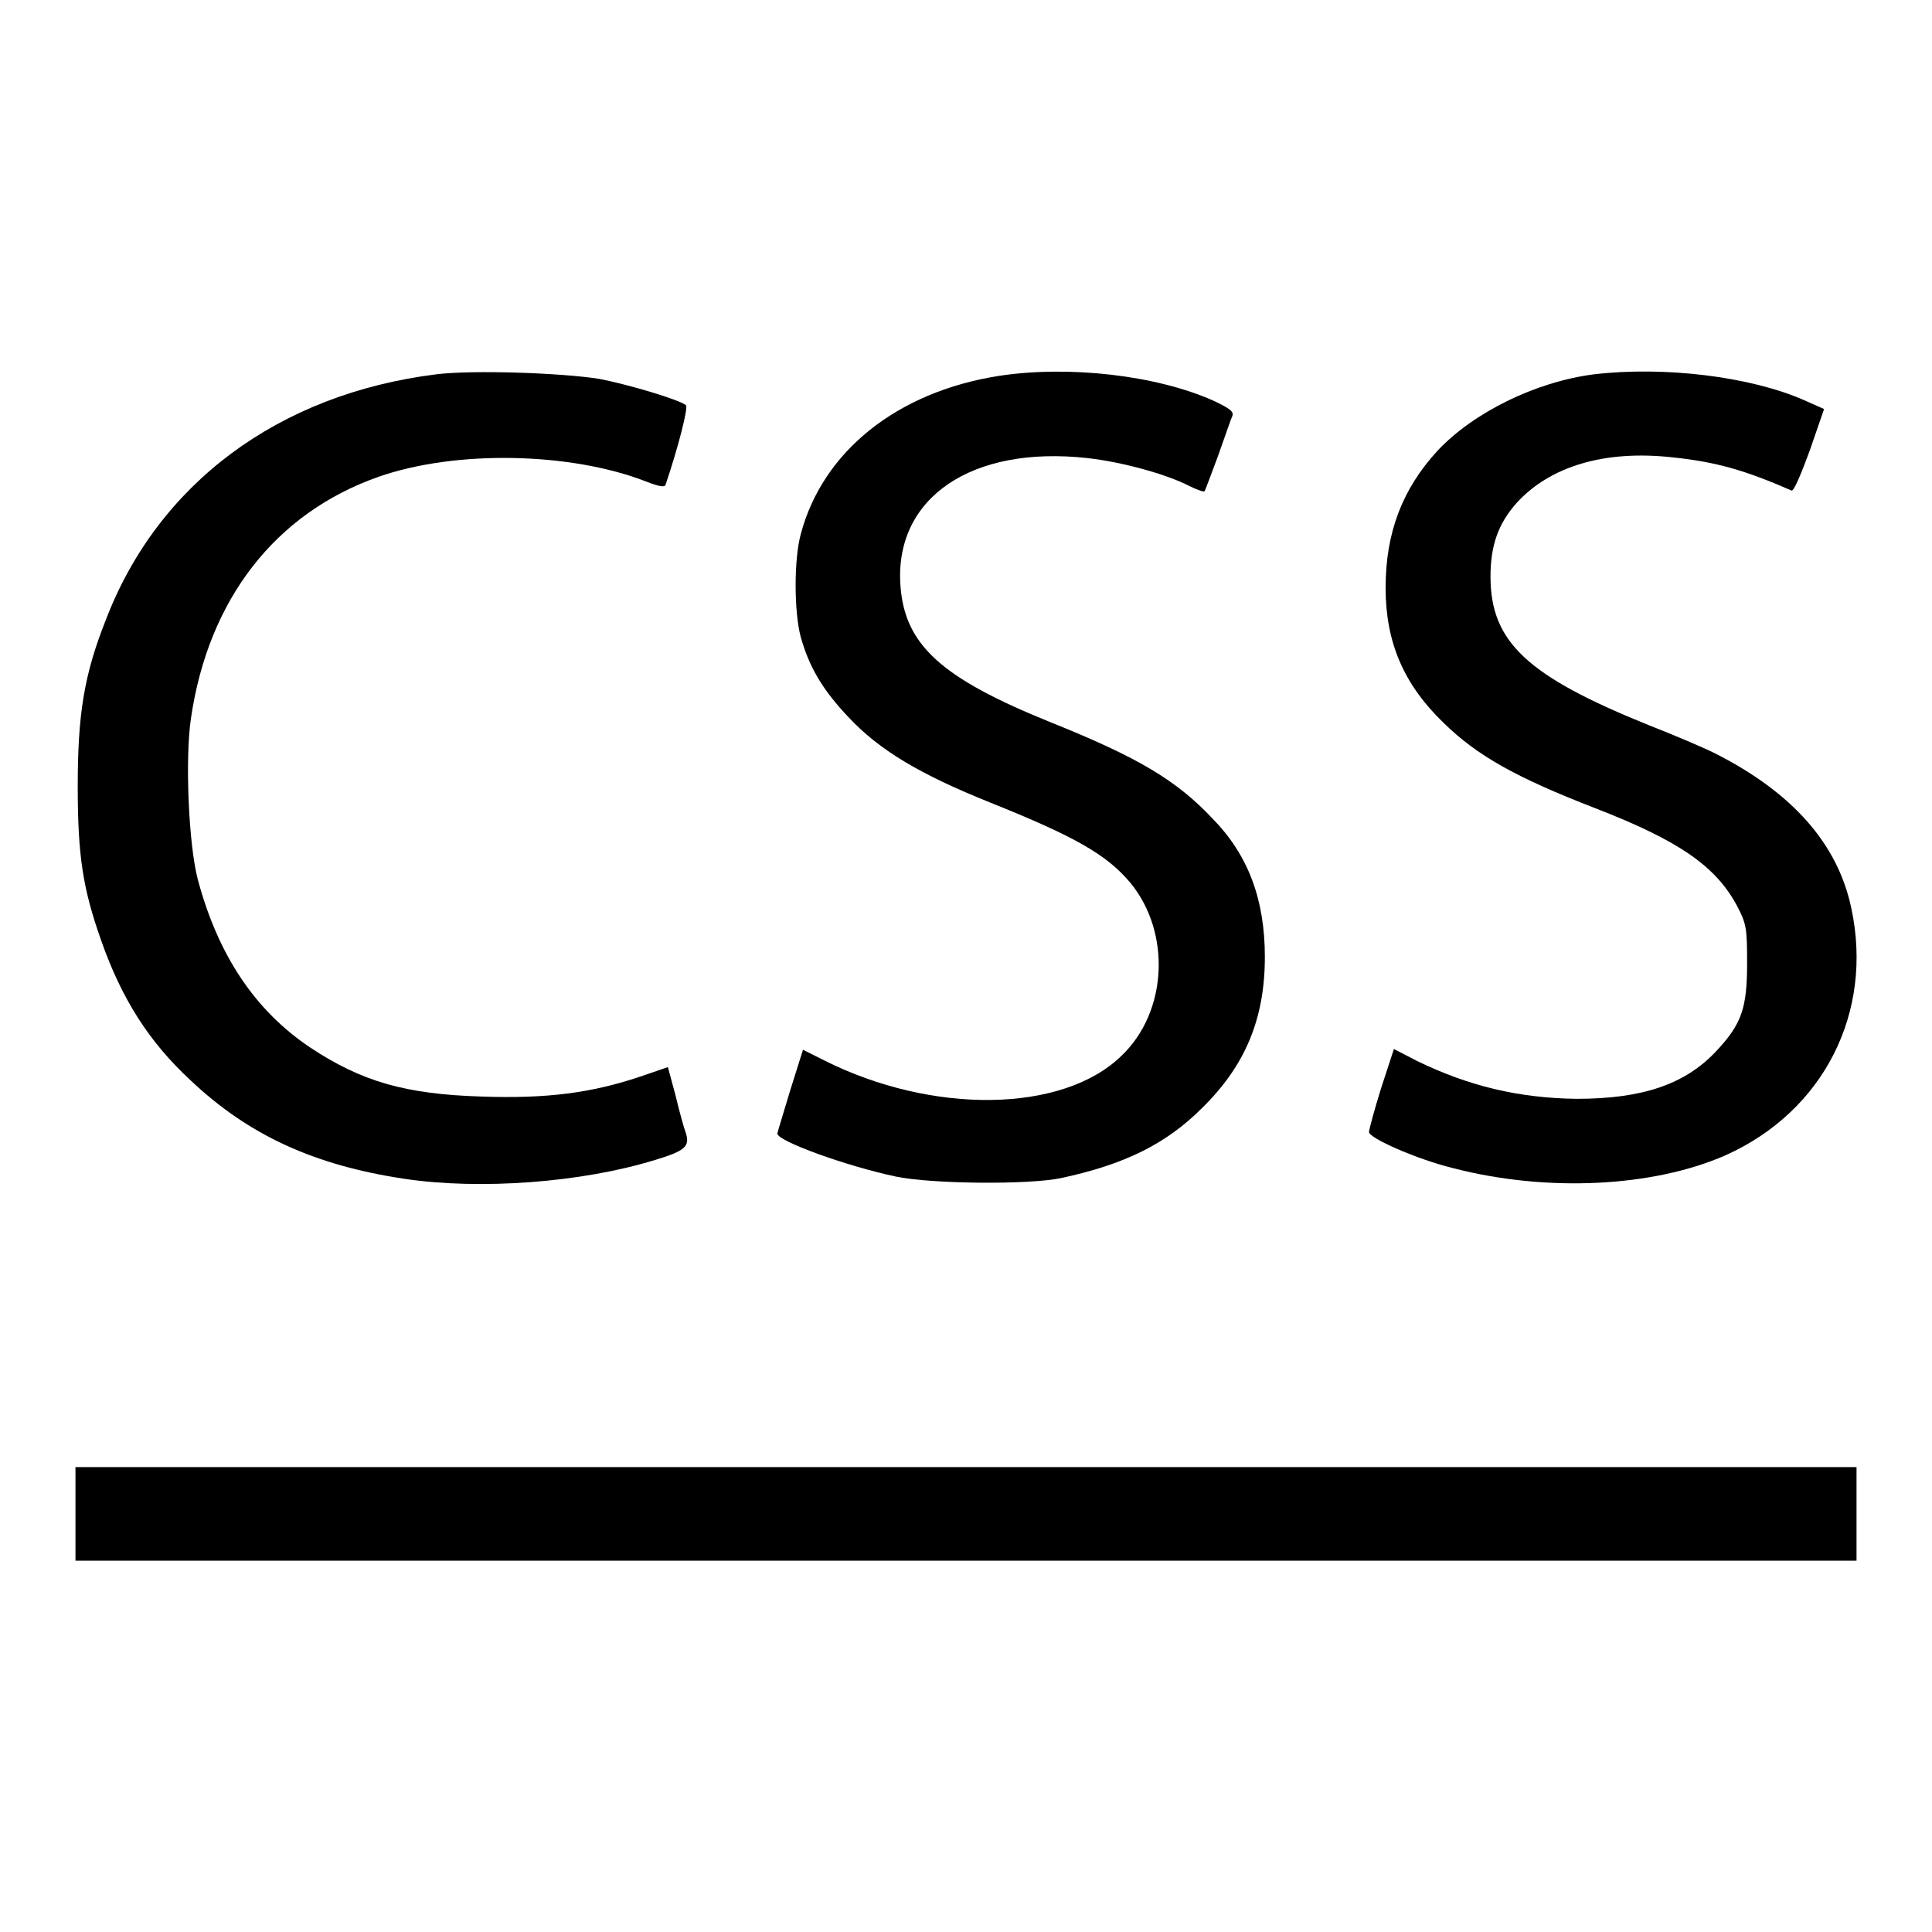
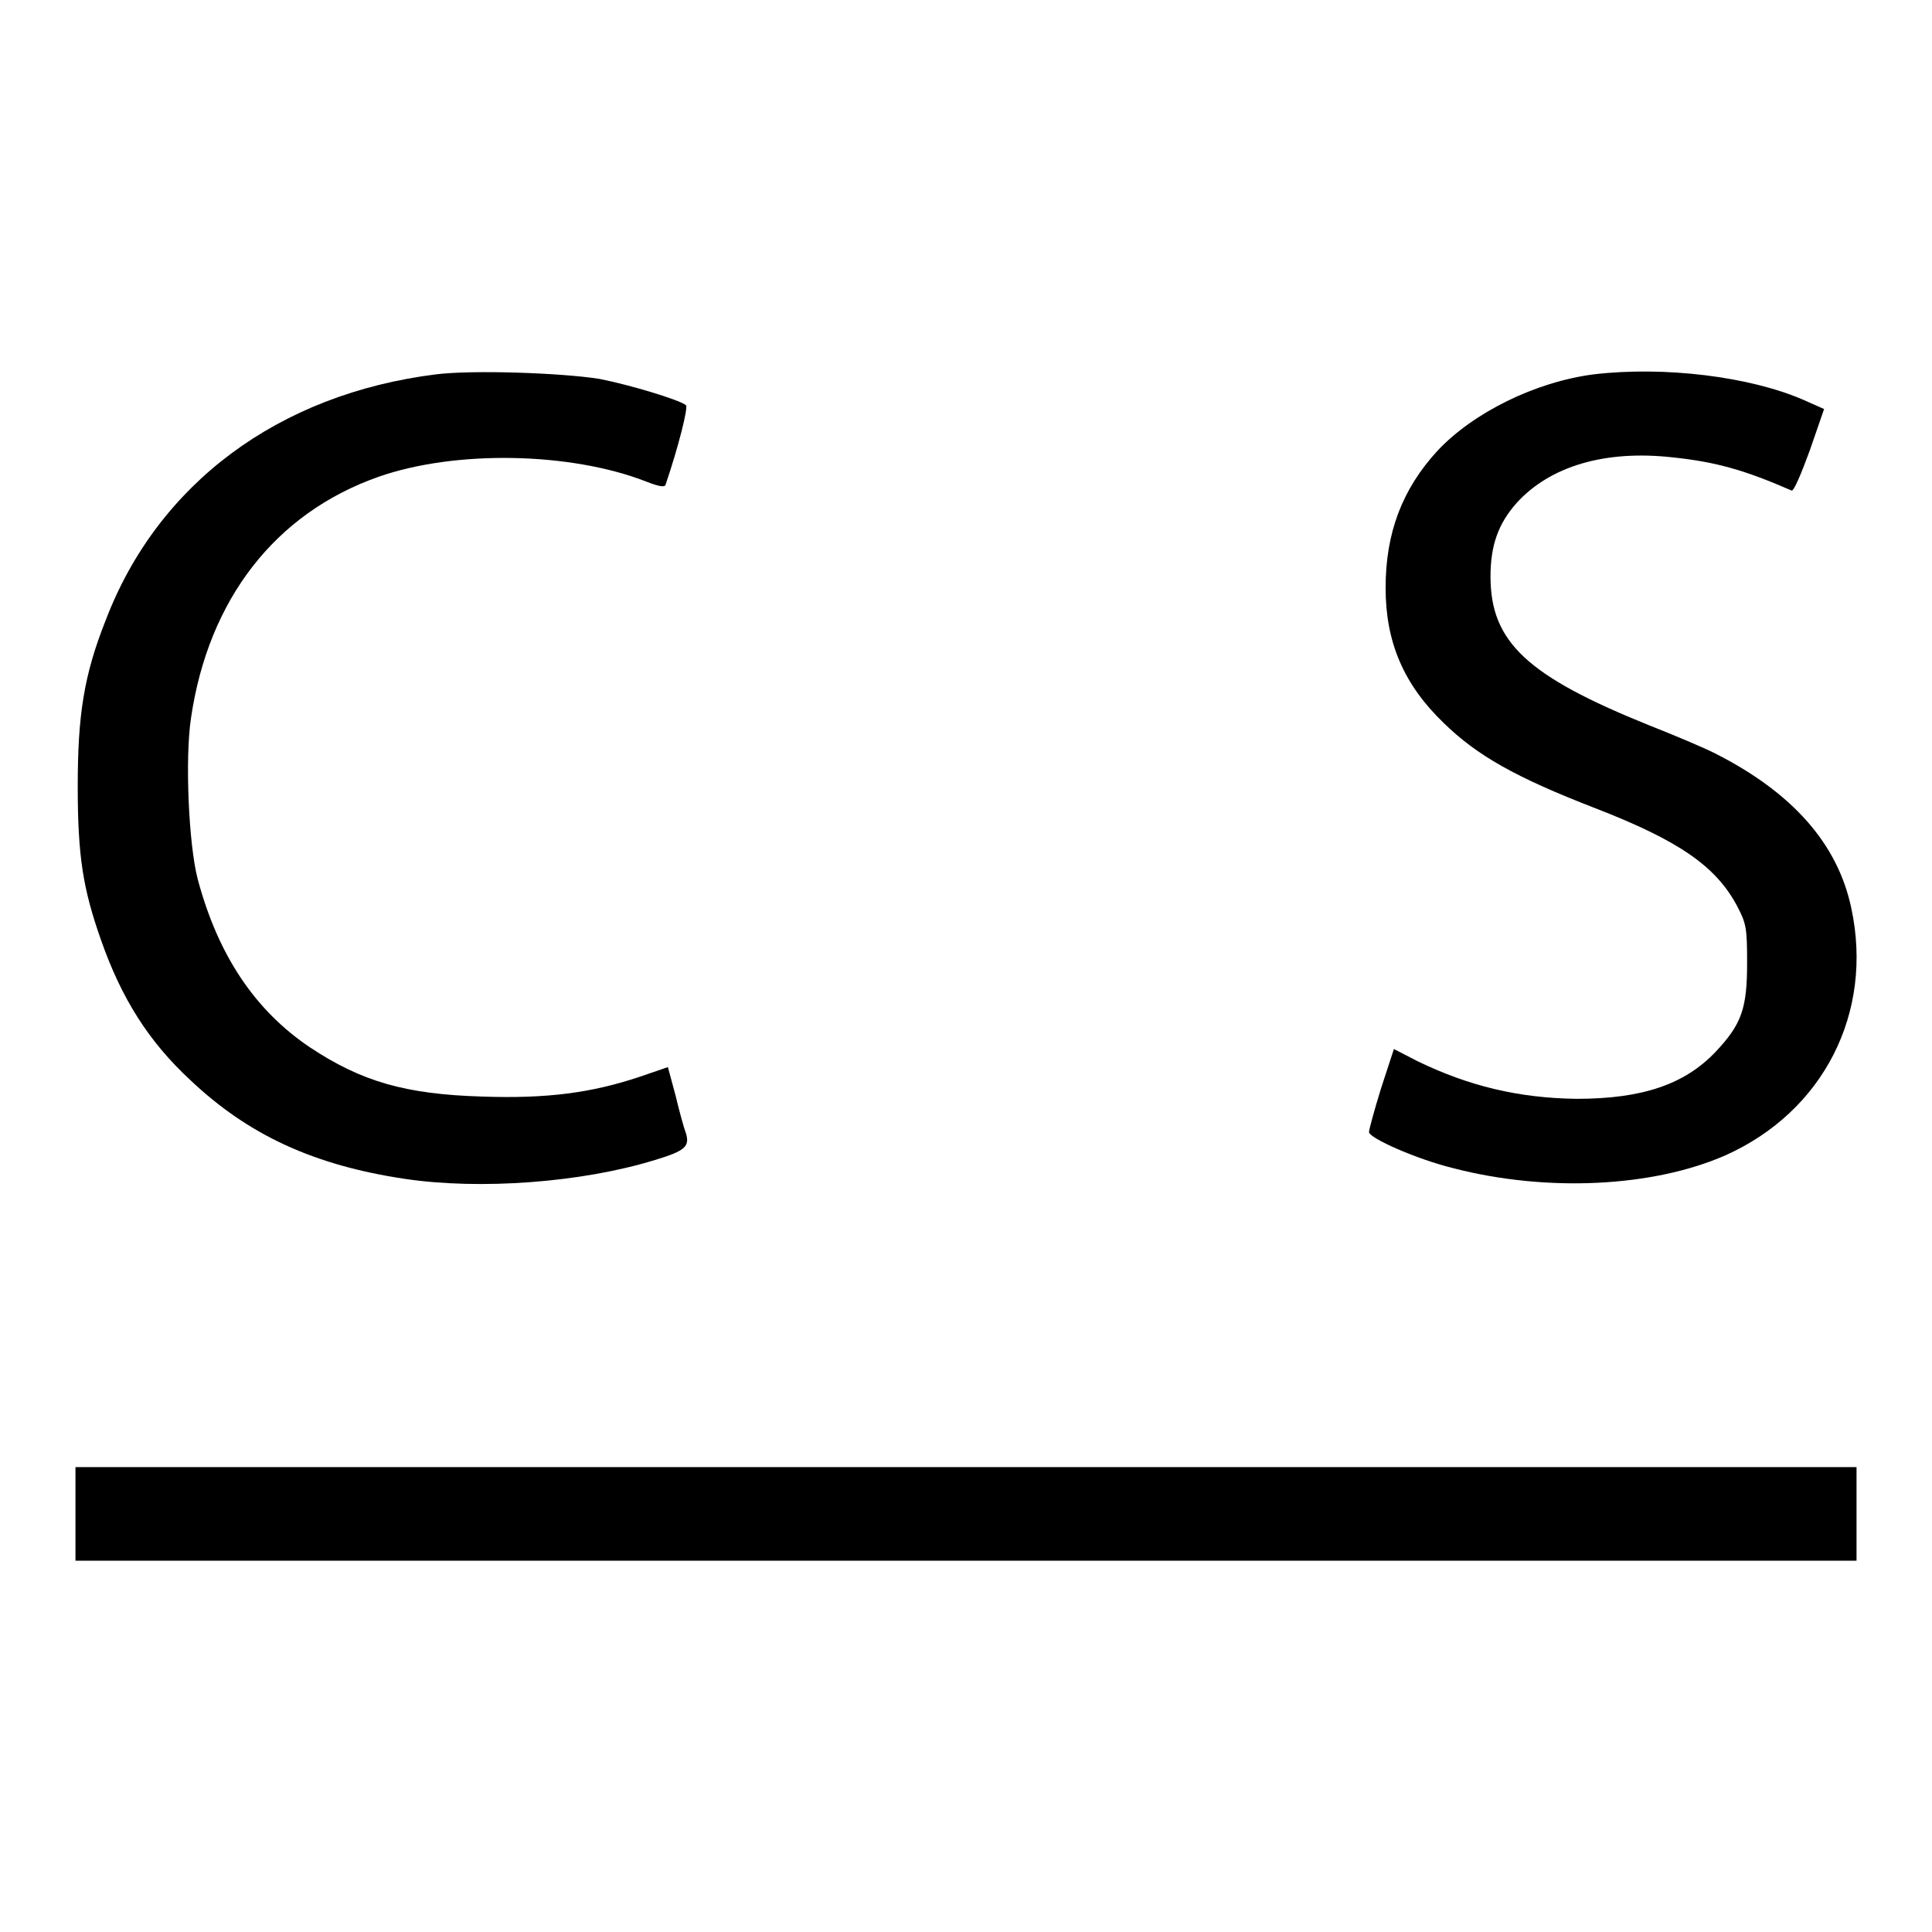
<svg xmlns="http://www.w3.org/2000/svg" version="1.1" x="0px" y="0px" viewBox="0 0 256 256" enable-background="new 0 0 256 256" xml:space="preserve">
  <g>
    <g>
      <g>
        <path fill="#000000" d="M57.8,49.6C36.9,52.2,20.9,64.1,14,82.2c-2.9,7.3-3.7,12.6-3.7,22c0,9.3,0.7,13.6,3.1,20.4c2.7,7.7,6.3,13.4,11.8,18.5c7.7,7.3,16.4,11.3,28.4,13.1c10,1.5,23.5,0.5,33.2-2.5c4-1.2,4.6-1.8,4.1-3.5c-0.3-0.8-0.9-3-1.4-5.1l-1-3.7l-3.8,1.3c-6.3,2.1-12.2,2.9-20.8,2.6c-10.2-0.3-16-2-22.8-6.5c-7.3-4.9-12.2-12.2-14.9-22.3c-1.2-4.6-1.7-15.9-0.9-21.3c2.3-15.8,11.2-27.2,24.8-32c10.2-3.6,25.5-3.3,35.5,0.6c1.8,0.7,2.5,0.8,2.6,0.4c1.7-5,3-10.2,2.7-10.5c-0.8-0.7-7.4-2.7-11.5-3.5C74.3,49.4,62.6,49,57.8,49.6z" />
-         <path fill="#000000" d="M132.4,49.8c-13.5,2.1-23.4,10-26.3,21c-0.9,3.3-0.9,10.2,0,13.6c1.1,3.9,2.8,6.9,6.3,10.6c4.1,4.4,9.5,7.6,18.7,11.3c11.5,4.6,15.6,7,18.7,10.7c5.4,6.6,4.9,17.1-1.2,22.9c-7.8,7.6-25.1,7.8-39.4,0.6l-2.8-1.4l-1.7,5.4c-0.9,3-1.7,5.6-1.7,5.7c0,1,9.1,4.3,15.7,5.7c4.8,1,17.7,1.1,21.9,0.2c8.4-1.8,13.9-4.5,18.7-9.3c5.7-5.6,8.3-11.8,8.3-20c0-7.6-2.2-13.5-6.9-18.3c-4.8-5.1-9.8-8.1-21.5-12.8c-14.6-5.9-19.4-10.3-19.9-18.3c-0.7-11.5,9.5-18.4,24.8-16.7c4.5,0.5,10.4,2.1,13.5,3.7c1,0.5,1.9,0.8,2,0.7c0.1-0.1,0.9-2.3,1.8-4.7c0.9-2.5,1.7-4.9,1.9-5.3c0.2-0.6-0.4-1-2.5-2C153.2,49.7,141.6,48.4,132.4,49.8z" />
        <path fill="#000000" d="M211.2,49.6c-7.8,1-16,5.1-20.7,10.1c-4.7,5.1-6.9,10.9-6.9,18.2c0,7.2,2.4,12.8,7.7,17.9c4.4,4.3,9.5,7.2,20.1,11.3c11.1,4.3,16,7.7,18.8,13c1.2,2.3,1.3,2.9,1.3,7.5c0,6-0.7,8.1-4.2,11.8c-4.1,4.3-9.7,6.2-18.4,6.2c-7.7-0.1-14.3-1.7-21.1-5l-3.1-1.6l-1.7,5.2c-0.9,2.9-1.6,5.5-1.6,5.8c0,0.8,6.3,3.6,11.2,4.8c12.4,3.2,26.4,2.5,36-1.7c13-5.8,19.7-18.9,16.7-32.8c-1.8-8.5-7.8-15.3-18.1-20.5c-1.6-0.8-5.4-2.4-8.7-3.7c-16.1-6.5-21-11-21-19.7c0-4.1,1-7,3.5-9.8c4.4-4.8,11.6-7,20.6-6c5.8,0.6,9.6,1.7,15.8,4.4c0.3,0.1,1.3-2.3,2.4-5.3l1.9-5.5l-2.7-1.2C231.9,49.9,220.6,48.5,211.2,49.6z" />
        <path fill="#000000" d="M10,200.6v6.2h118h118v-6.2v-6.2H128H10V200.6z" />
      </g>
    </g>
  </g>
</svg>